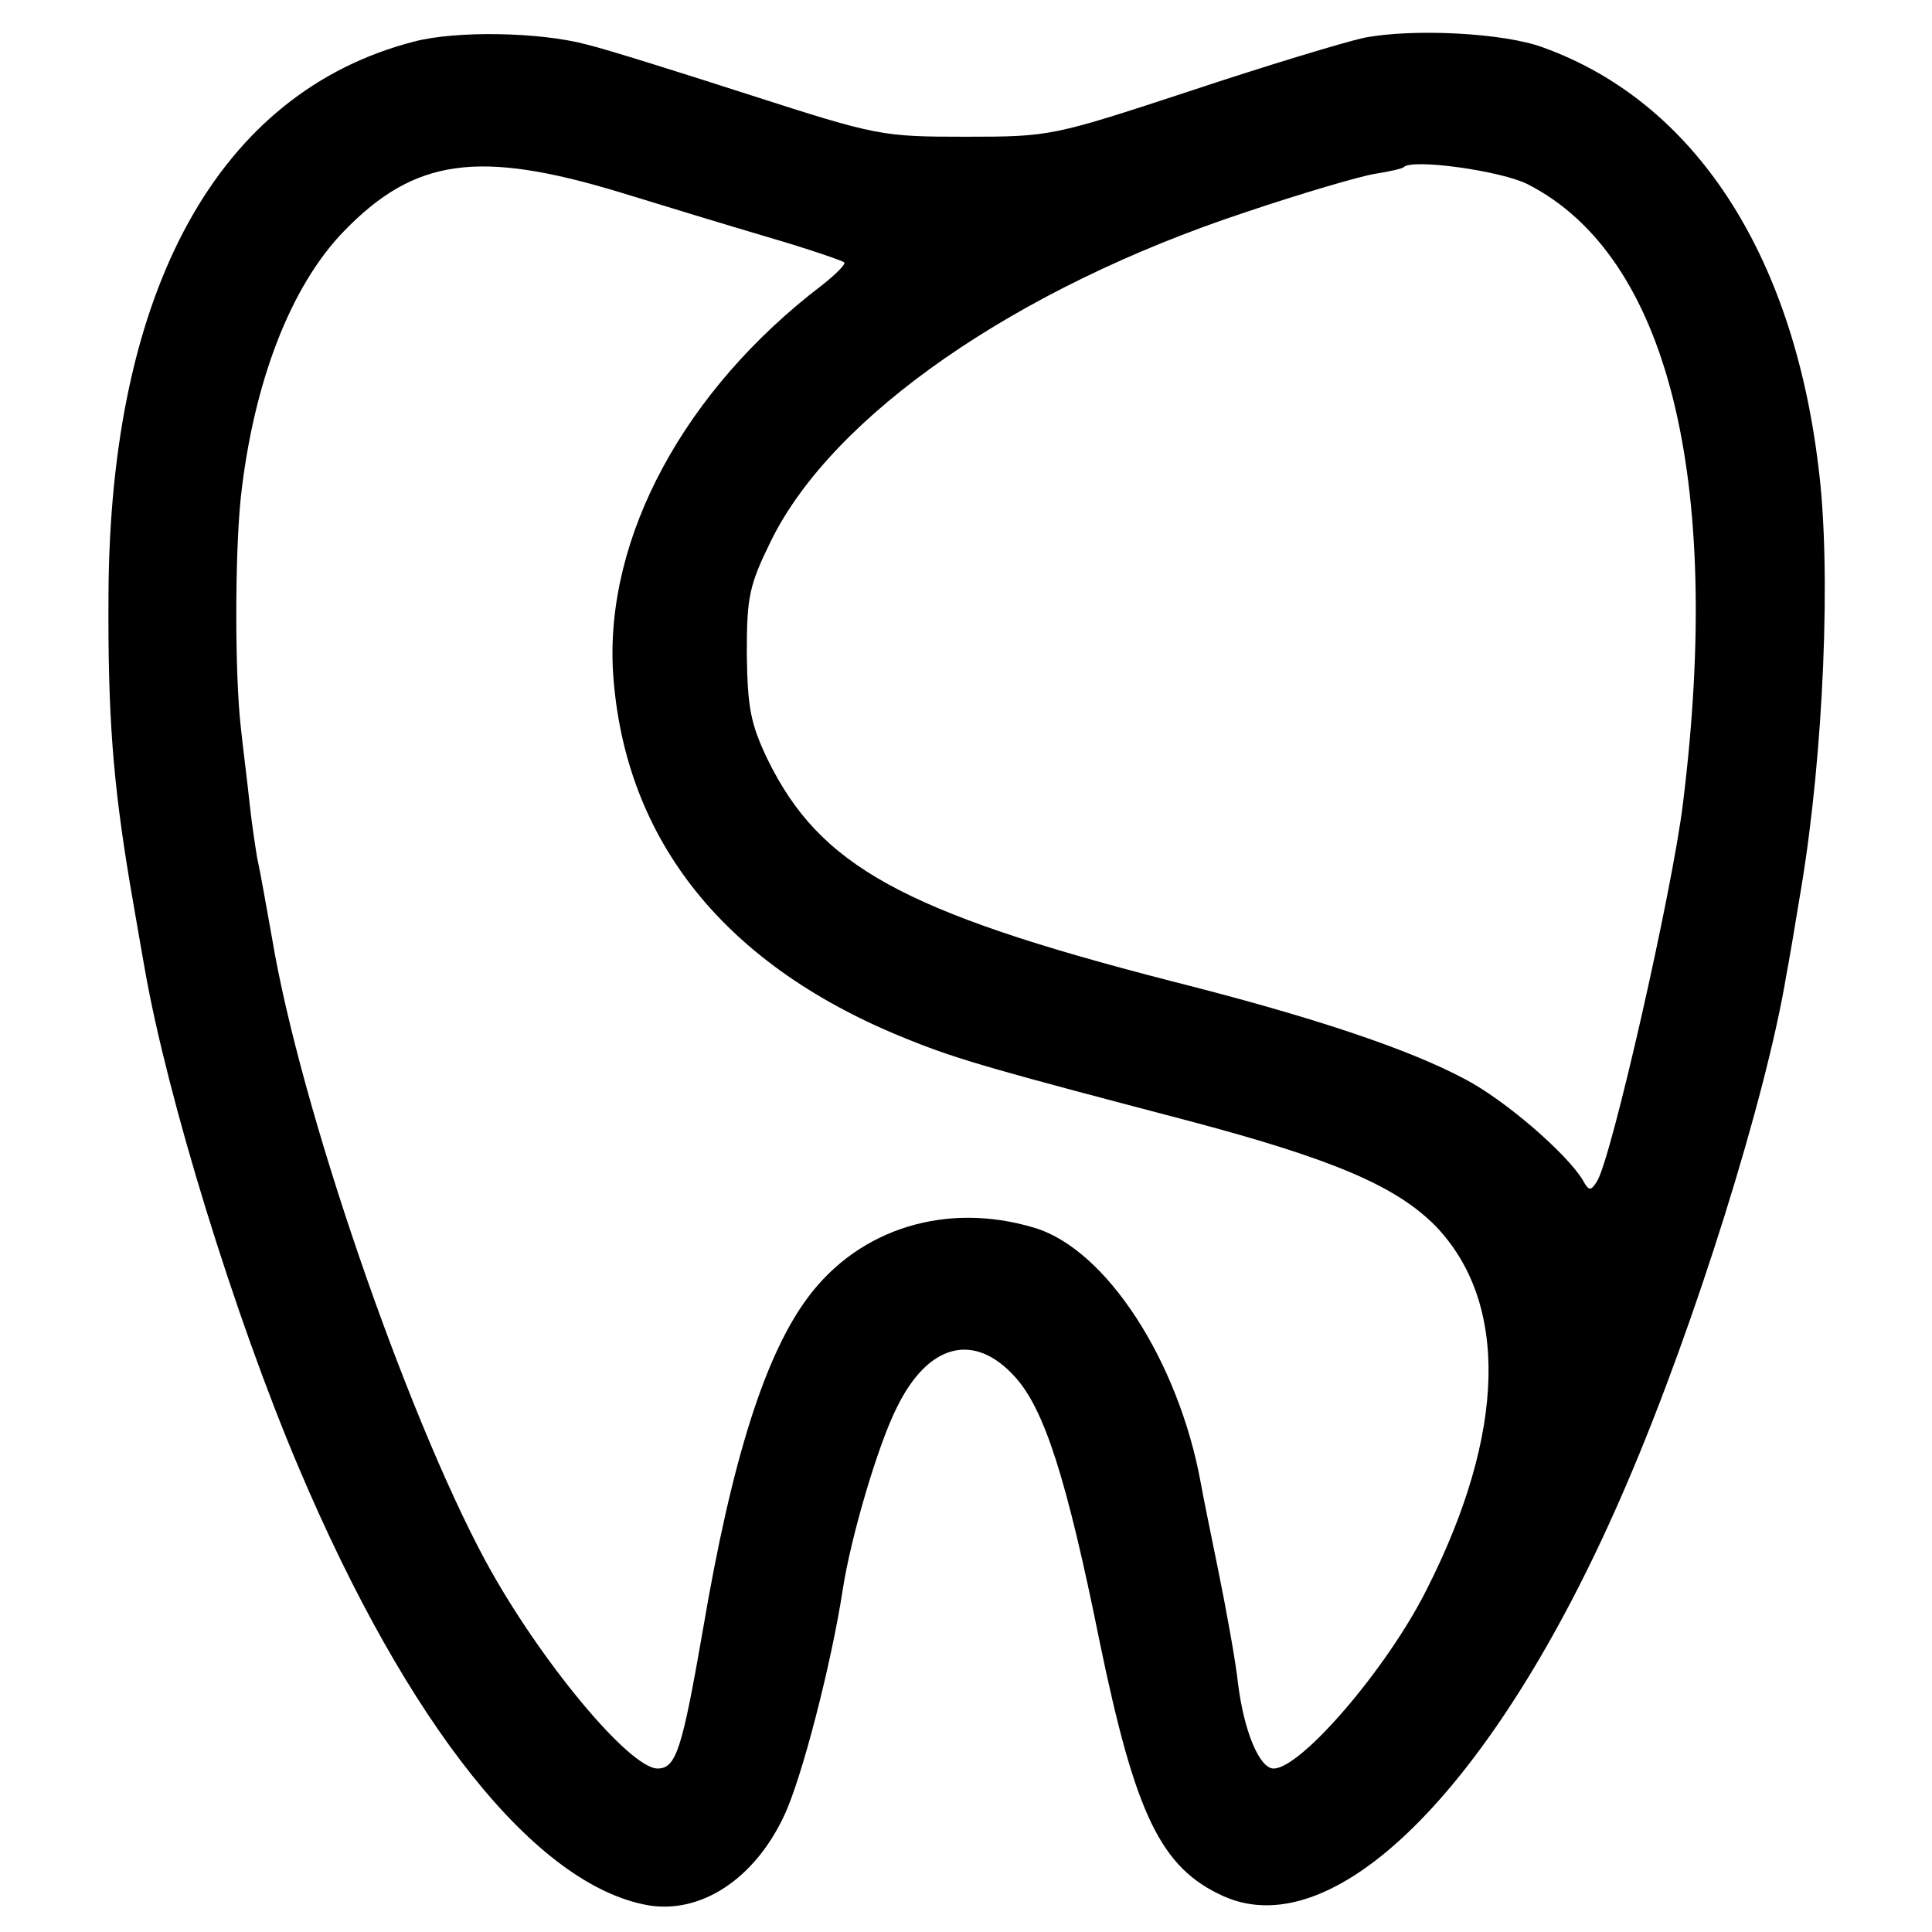
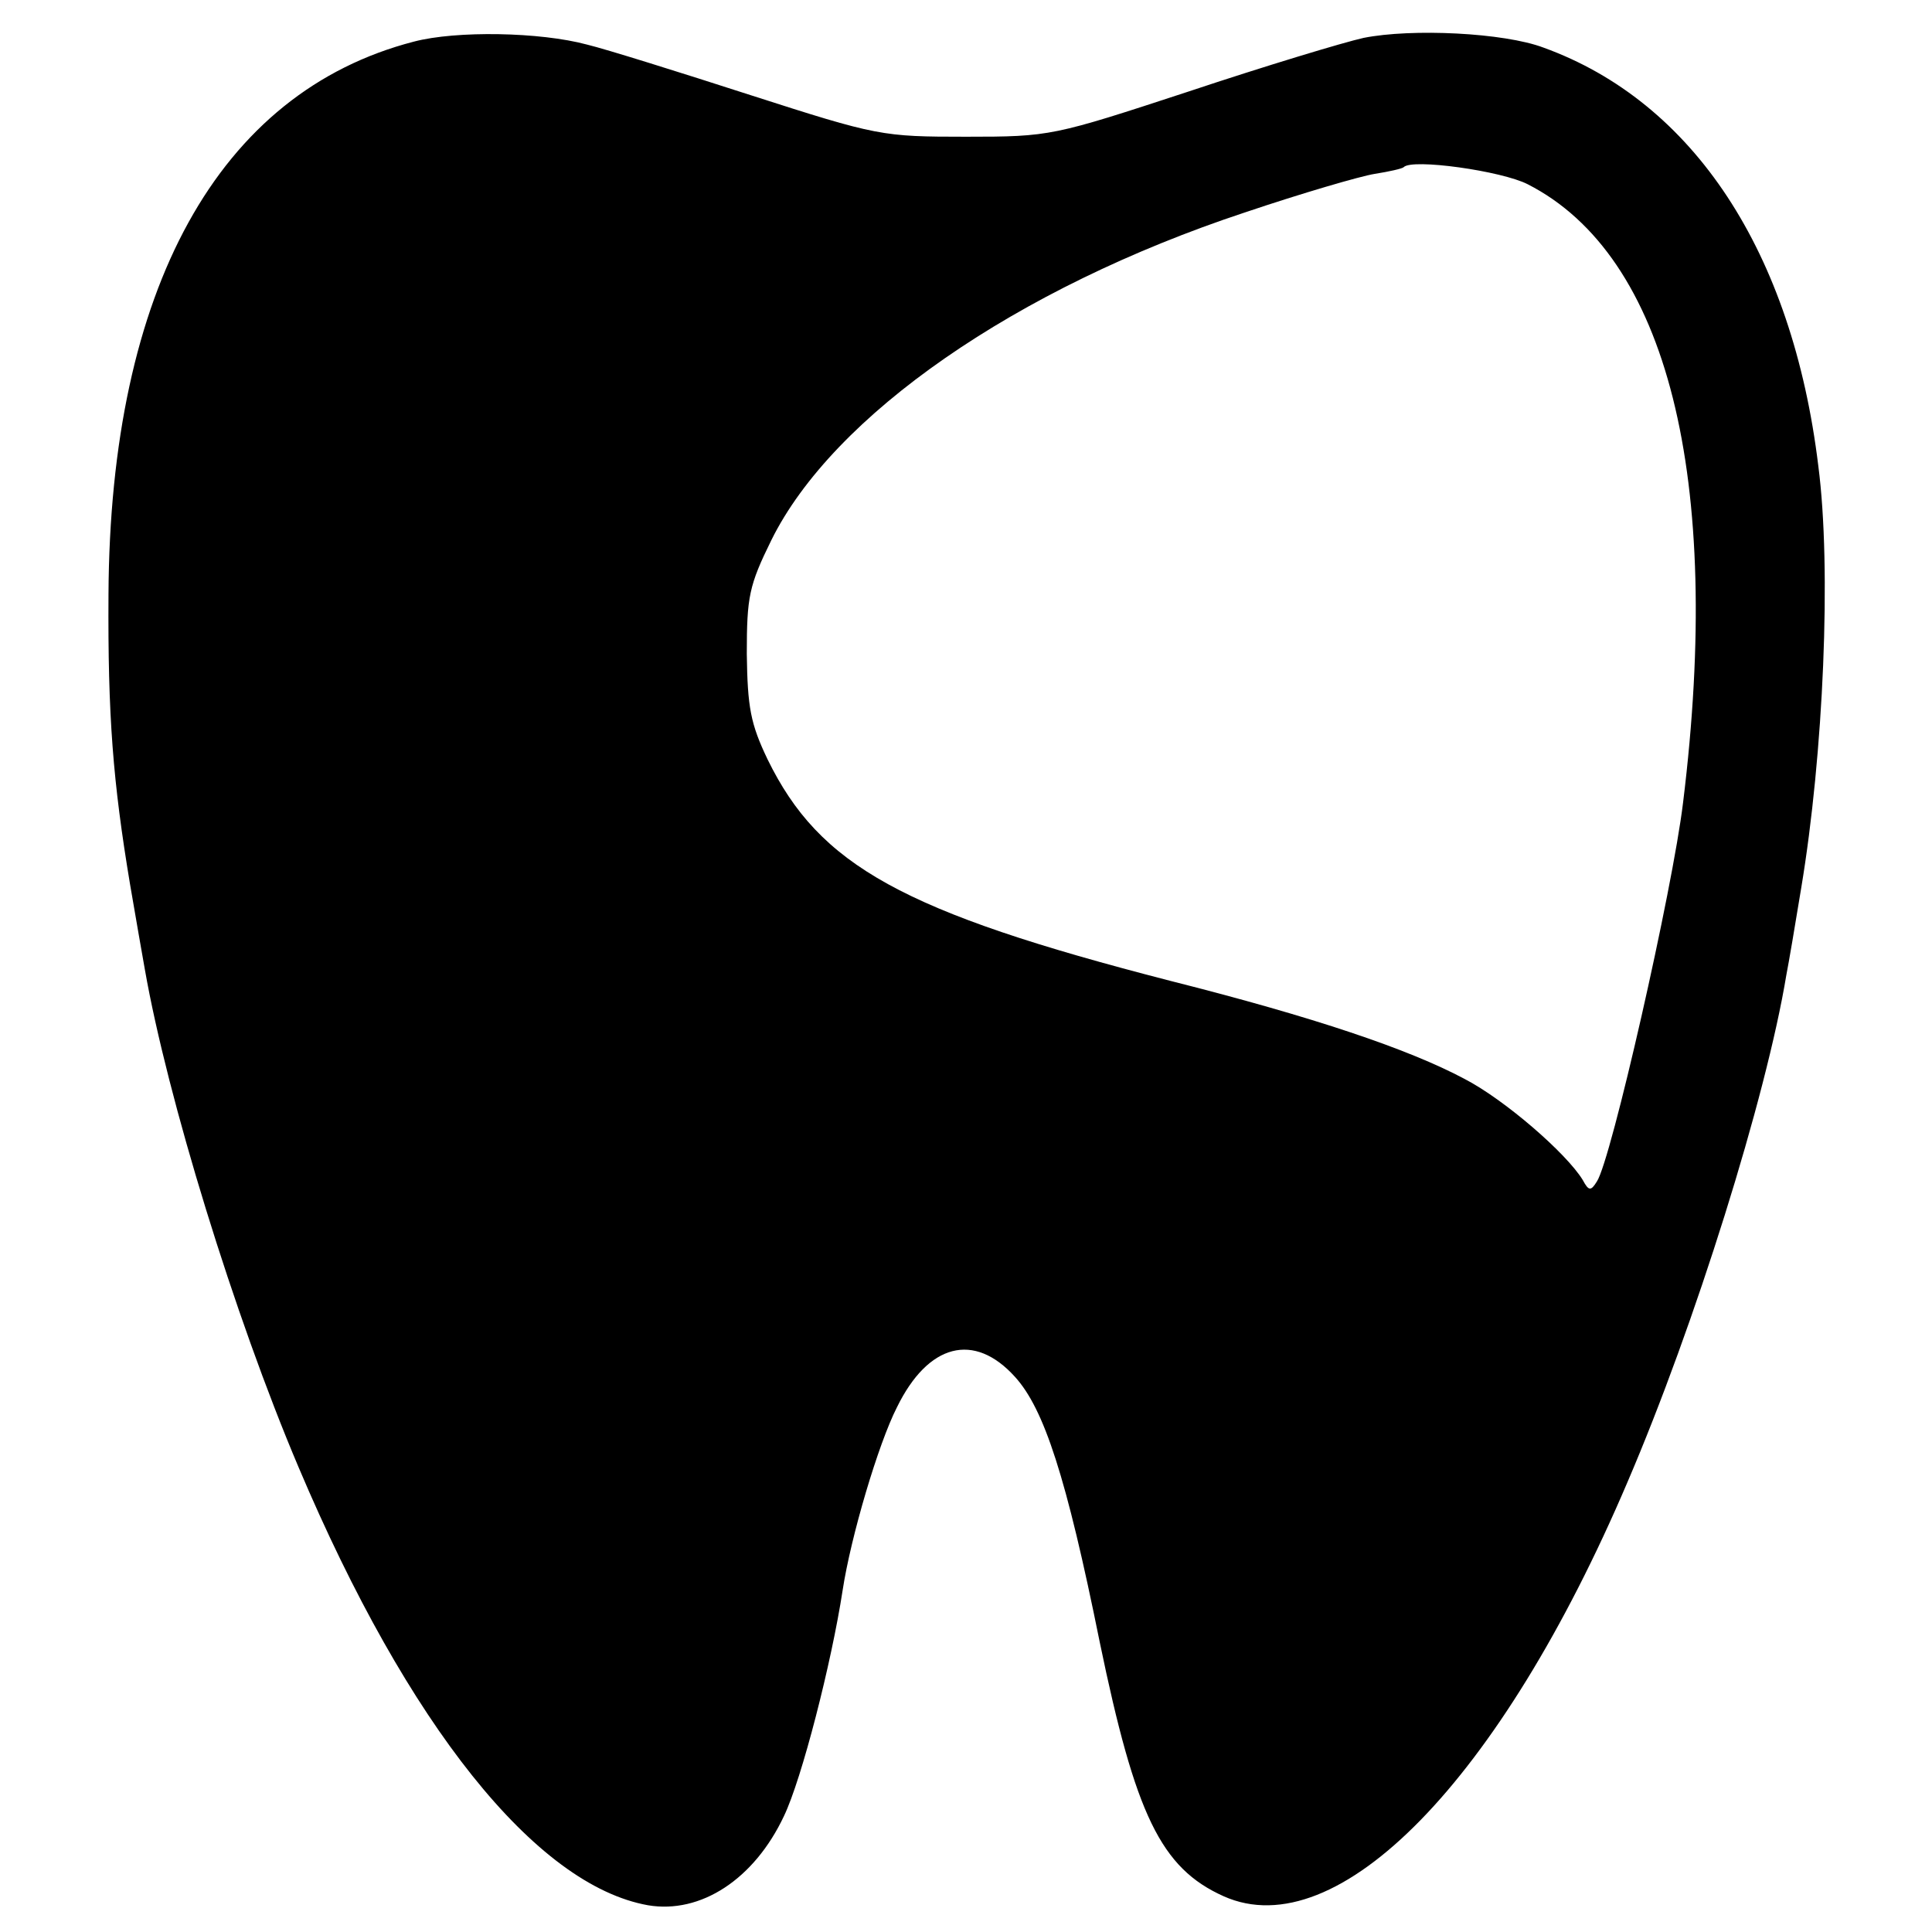
<svg xmlns="http://www.w3.org/2000/svg" version="1.0" width="260pt" height="260pt" viewBox="0 0 260 260" preserveAspectRatio="xMidYMid meet">
  <g transform="translate(0,260) scale(0.1,-0.1)" fill="#000000" stroke="none">
-     <path d="M557 2544 c-263 -68 -409 -333 -411 -744 -1 -164 6 -252 29 -390 8 -47 17 -98 20 -115 30 -171 120 -465 207 -670 147 -347 319 -562 470 -589 71 -12 143 35 183 120 24 50 64 206 79 304 11 72 48 197 73 246 42 86 104 102 159 41 39 -43 69 -134 114 -357 48 -232 82 -304 167 -342 153 -68 372 156 543 557 91 212 187 519 214 683 3 15 12 68 20 117 30 180 41 430 23 568 -35 288 -168 490 -370 563 -53 20 -177 26 -242 13 -27 -6 -133 -38 -235 -72 -183 -60 -186 -61 -300 -61 -113 0 -119 1 -290 56 -96 31 -195 62 -220 68 -63 17 -176 19 -233 4z m278 -203 c55 -17 144 -44 198 -60 55 -16 101 -32 103 -34 3 -2 -11 -16 -30 -31 -185 -141 -292 -339 -281 -521 15 -227 152 -397 400 -495 67 -27 122 -42 377 -109 192 -51 276 -87 329 -140 100 -103 96 -279 -11 -490 -53 -106 -169 -241 -206 -241 -19 0 -40 50 -48 115 -3 28 -15 95 -26 149 -11 54 -22 108 -24 120 -30 165 -128 316 -225 344 -117 35 -234 -1 -303 -93 -58 -77 -103 -218 -142 -448 -28 -161 -36 -187 -61 -187 -38 0 -160 147 -232 280 -107 199 -249 610 -287 838 -9 50 -15 85 -20 108 -2 12 -7 44 -10 72 -3 29 -9 75 -12 104 -8 71 -8 230 0 308 17 155 67 285 139 359 95 98 181 110 372 52z m1221 11 c188 -96 263 -394 209 -832 -14 -117 -97 -482 -116 -510 -8 -13 -11 -13 -19 2 -22 36 -105 108 -159 136 -75 40 -202 83 -396 132 -361 93 -472 155 -542 298 -23 48 -27 70 -28 142 0 77 3 92 33 153 83 168 329 339 637 441 77 26 156 49 175 52 19 3 37 7 39 9 11 12 132 -5 167 -23z" />
+     <path d="M557 2544 c-263 -68 -409 -333 -411 -744 -1 -164 6 -252 29 -390 8 -47 17 -98 20 -115 30 -171 120 -465 207 -670 147 -347 319 -562 470 -589 71 -12 143 35 183 120 24 50 64 206 79 304 11 72 48 197 73 246 42 86 104 102 159 41 39 -43 69 -134 114 -357 48 -232 82 -304 167 -342 153 -68 372 156 543 557 91 212 187 519 214 683 3 15 12 68 20 117 30 180 41 430 23 568 -35 288 -168 490 -370 563 -53 20 -177 26 -242 13 -27 -6 -133 -38 -235 -72 -183 -60 -186 -61 -300 -61 -113 0 -119 1 -290 56 -96 31 -195 62 -220 68 -63 17 -176 19 -233 4z m278 -203 z m1221 11 c188 -96 263 -394 209 -832 -14 -117 -97 -482 -116 -510 -8 -13 -11 -13 -19 2 -22 36 -105 108 -159 136 -75 40 -202 83 -396 132 -361 93 -472 155 -542 298 -23 48 -27 70 -28 142 0 77 3 92 33 153 83 168 329 339 637 441 77 26 156 49 175 52 19 3 37 7 39 9 11 12 132 -5 167 -23z" />
  </g>
</svg>